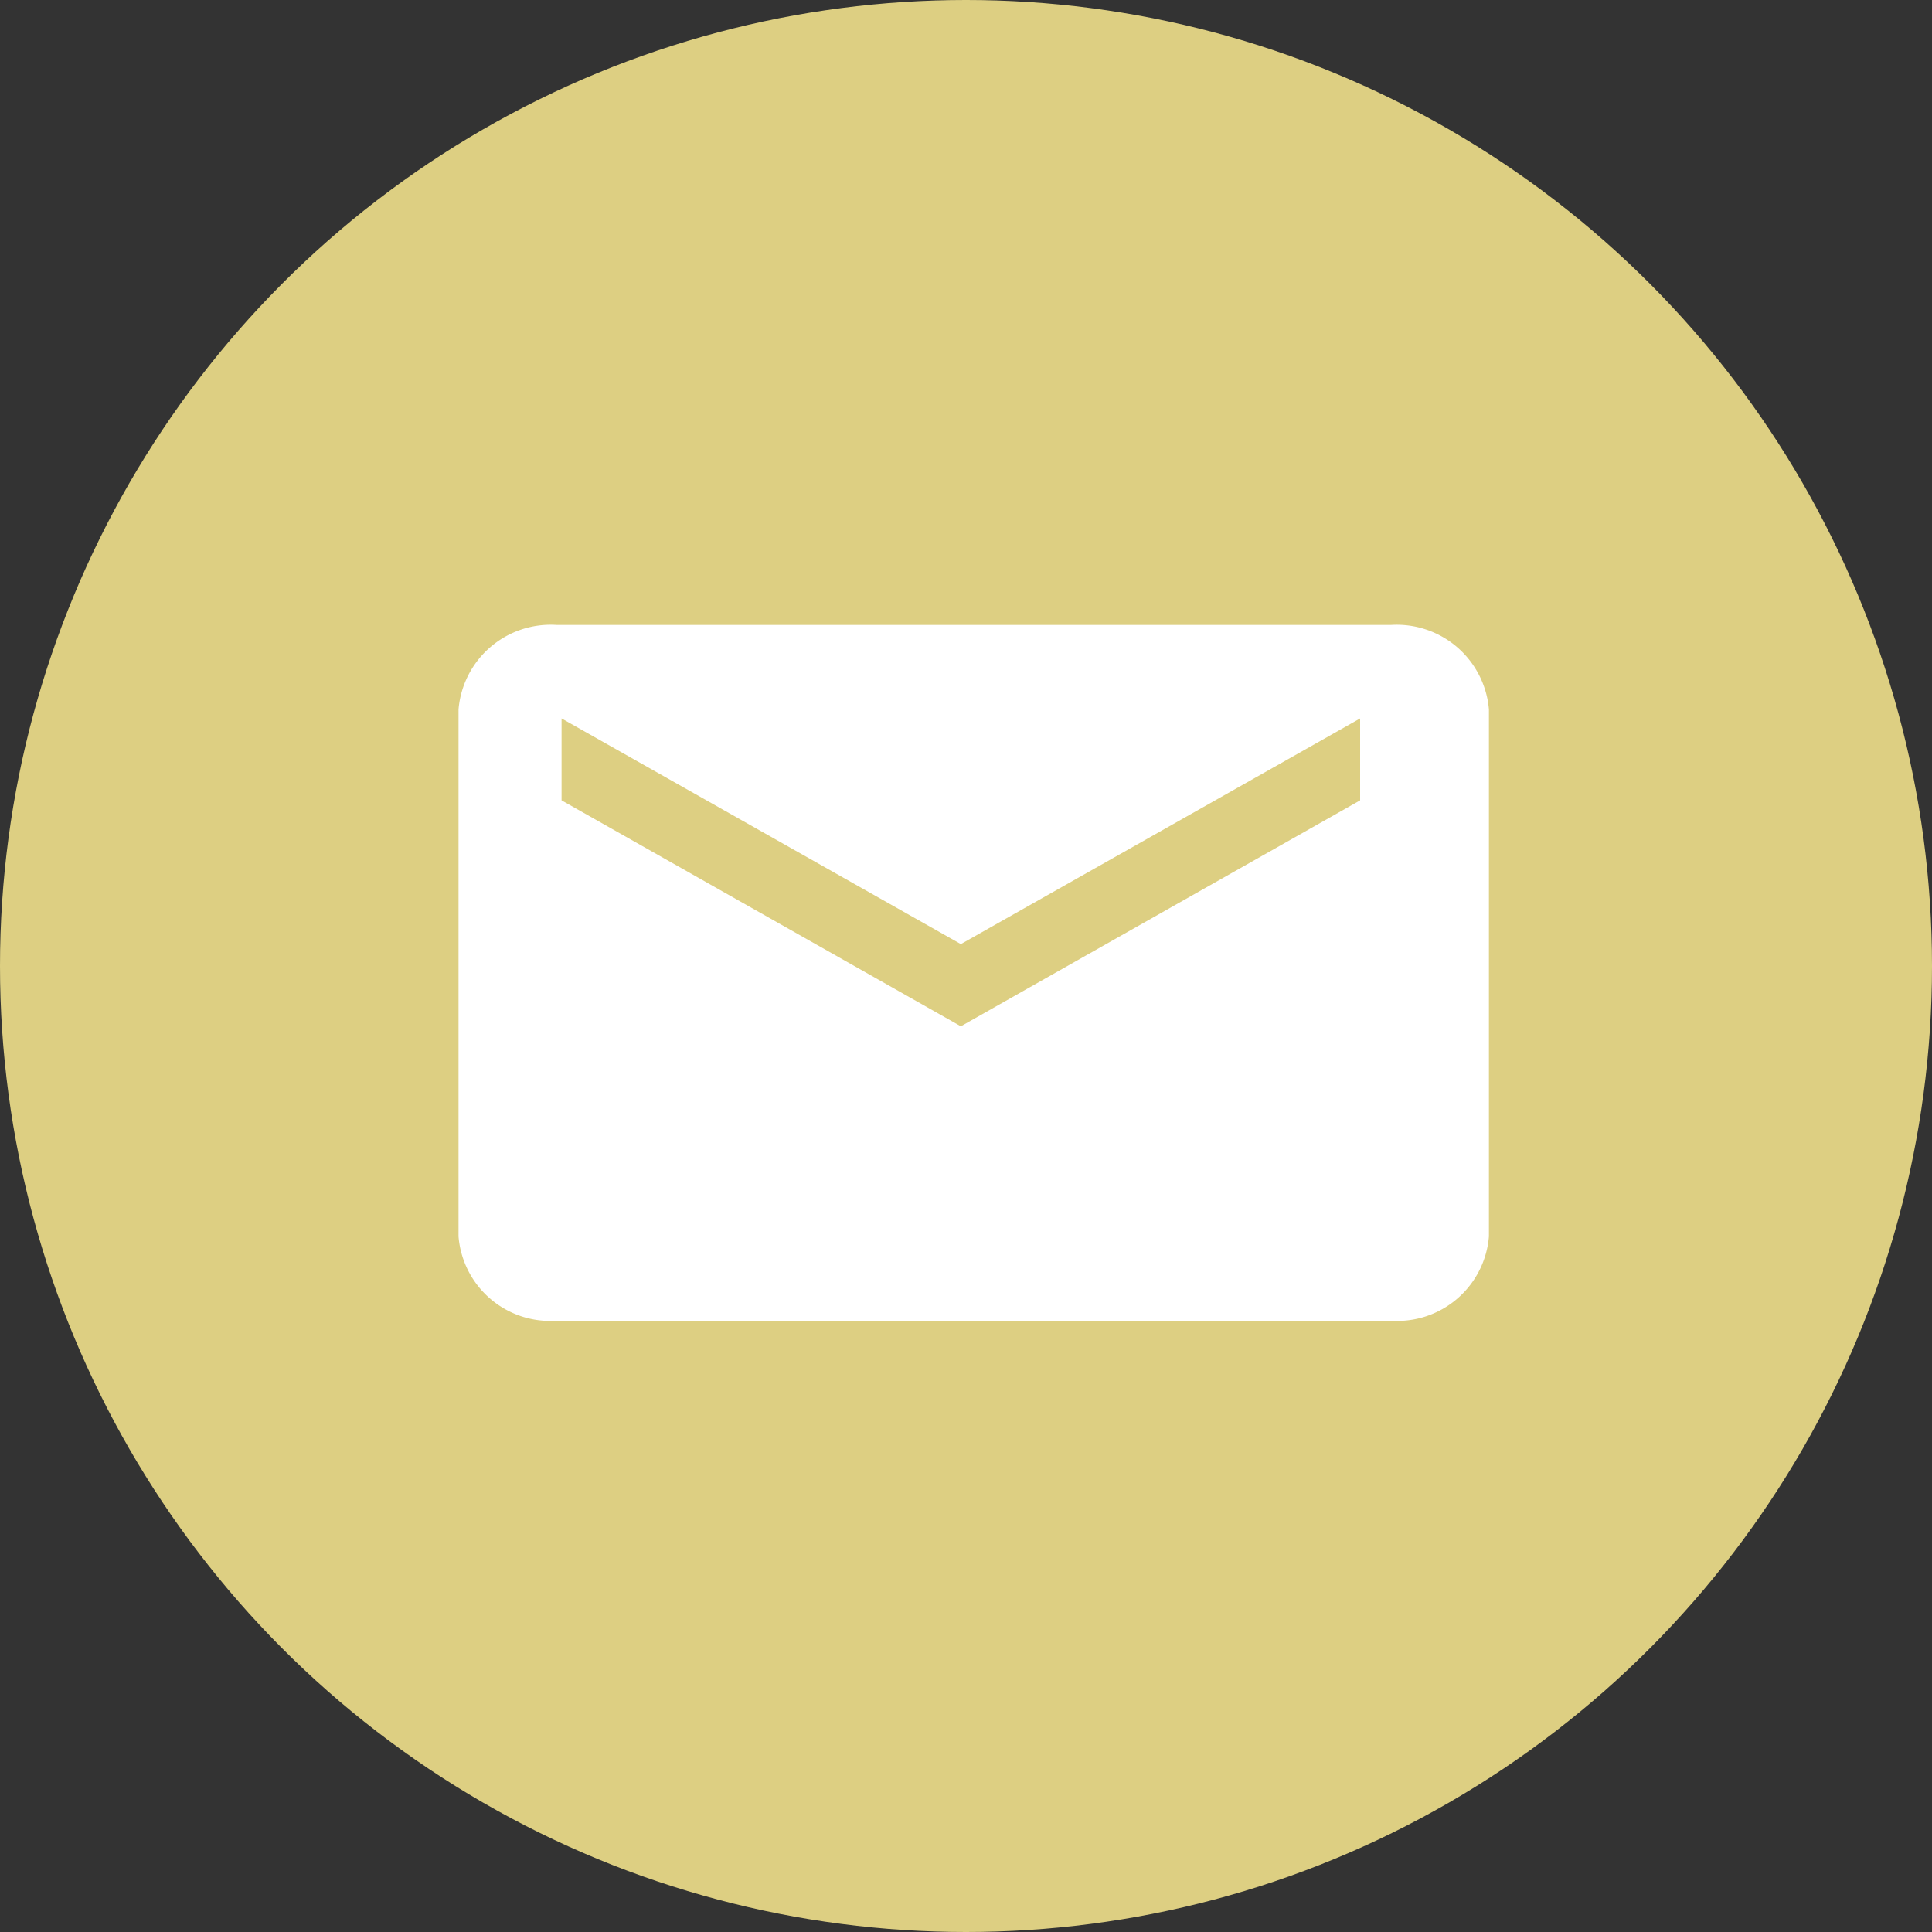
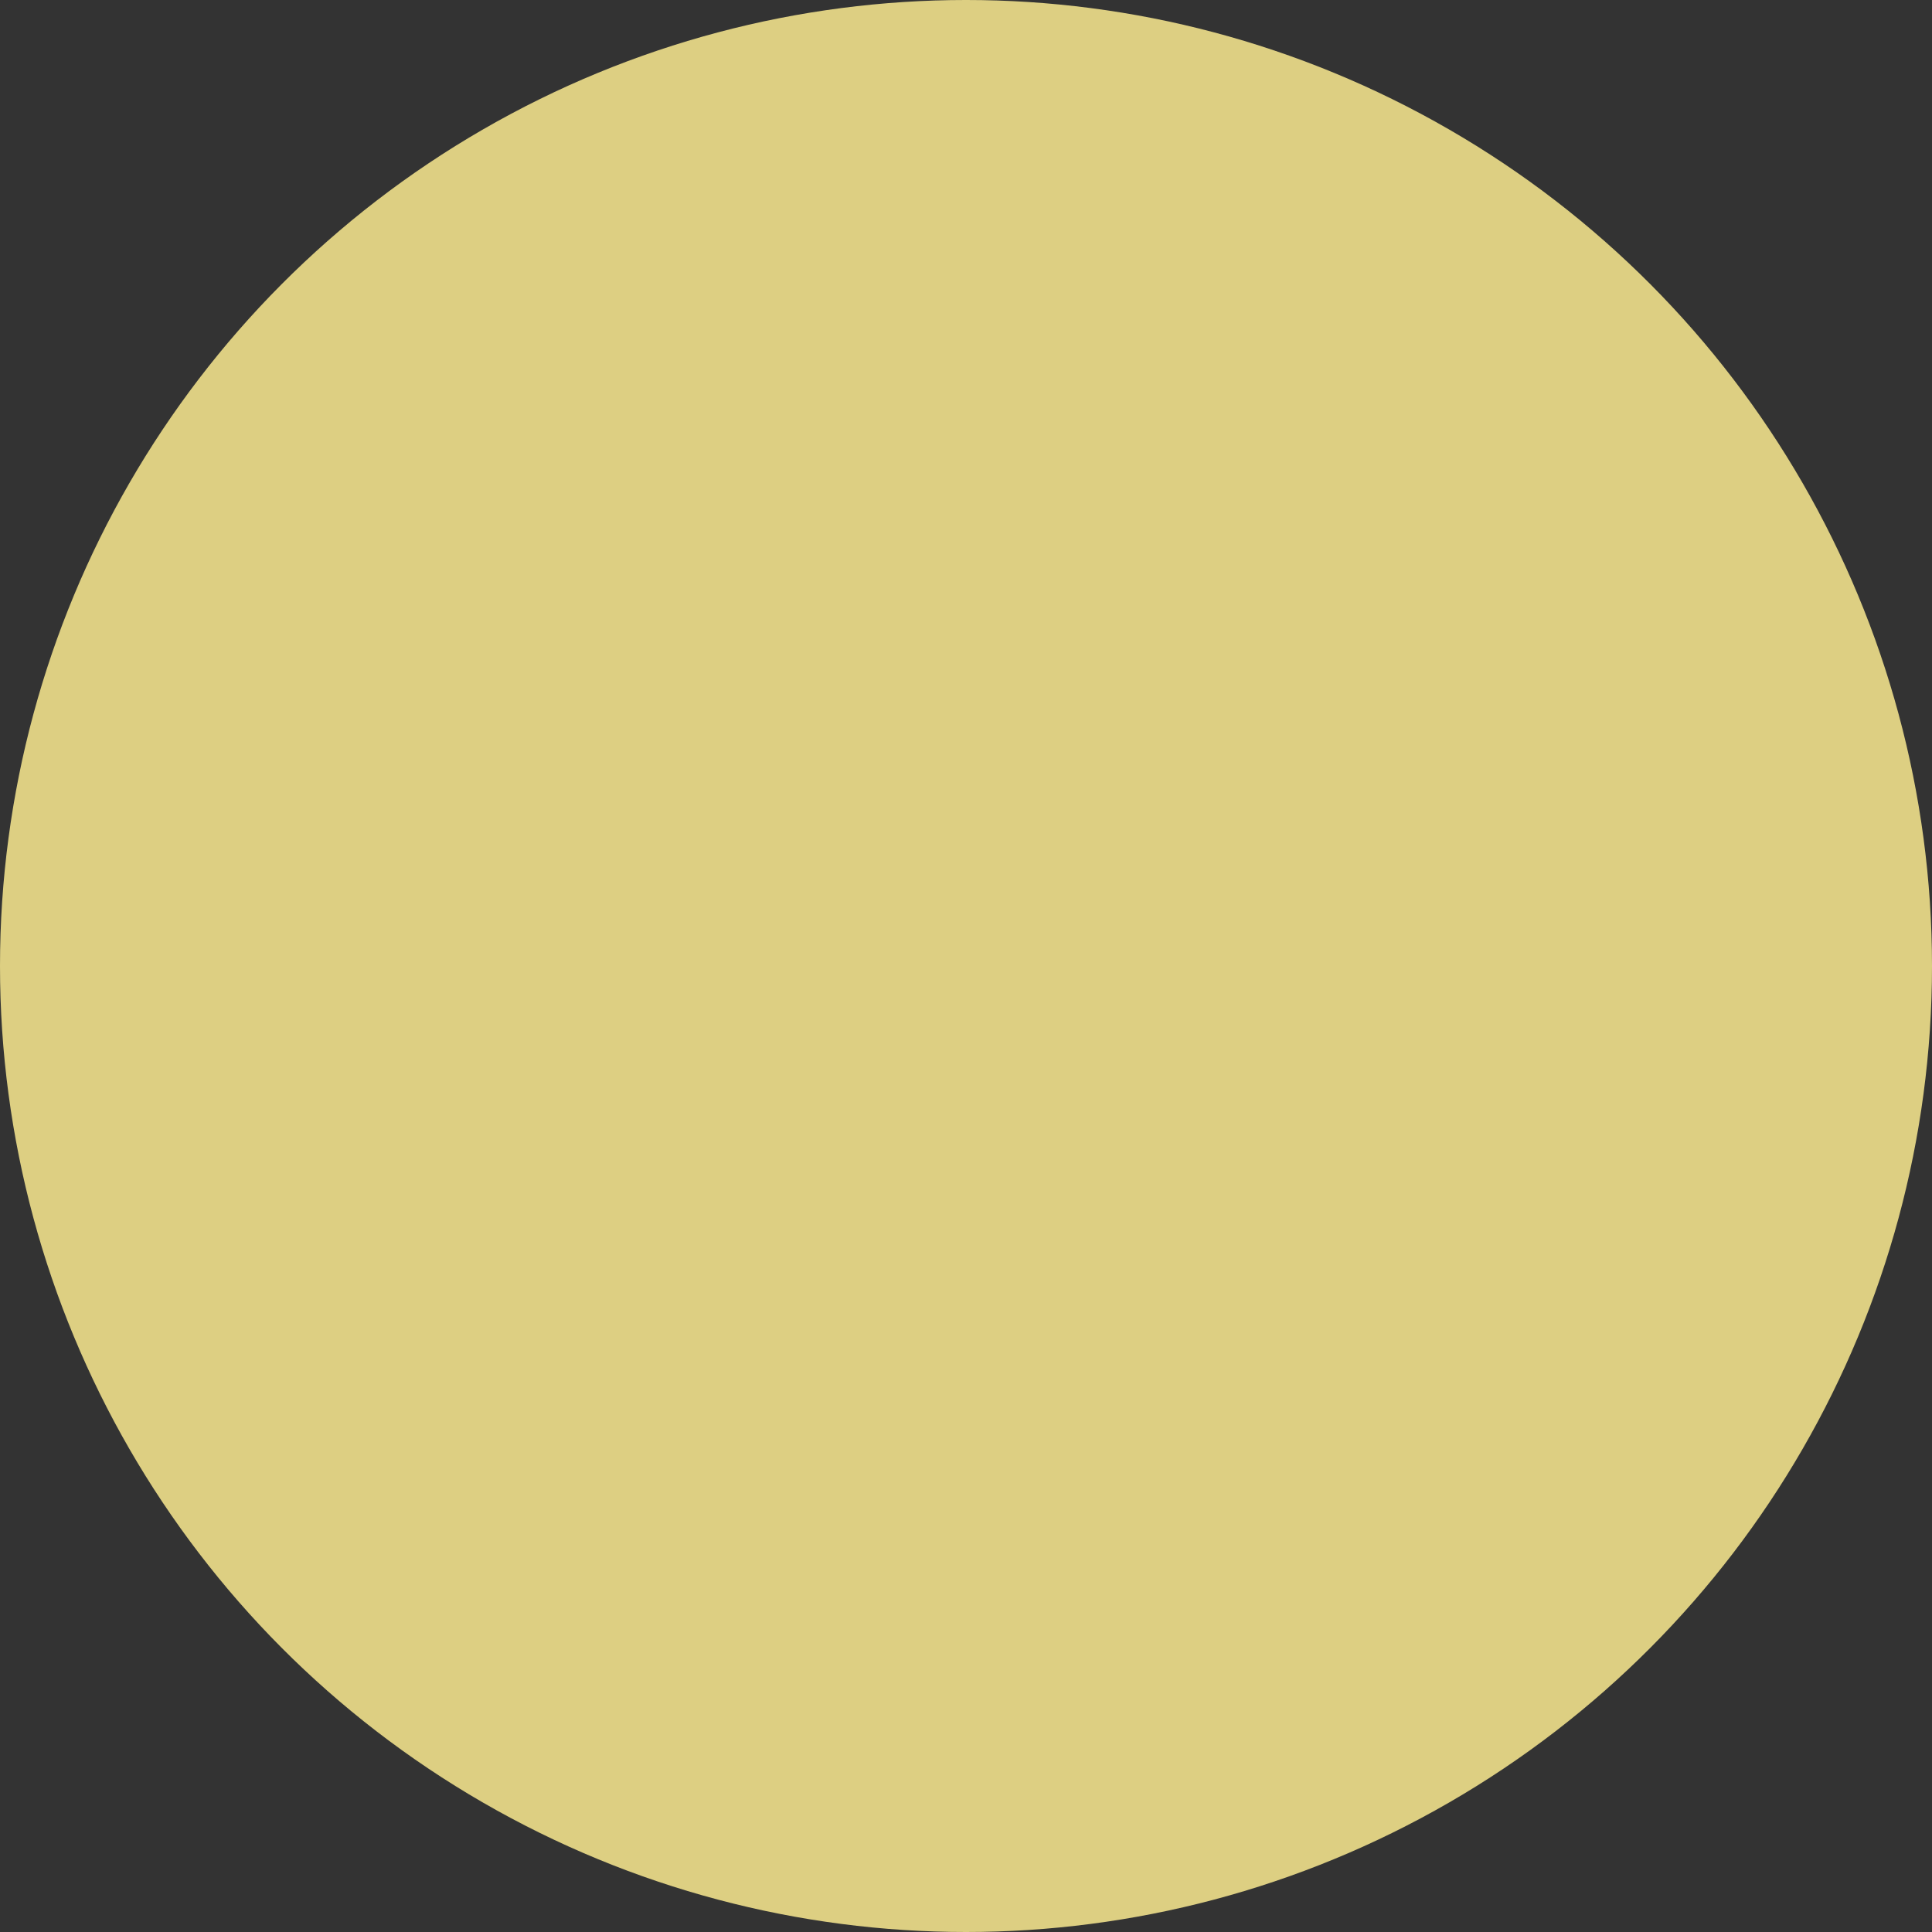
<svg xmlns="http://www.w3.org/2000/svg" viewBox="0 0 75 75">
  <rect x="0" y="0" width="75" height="75" fill="#333333" stroke="none" />
  <g id="b3037601-425b-43e1-9618-48fb8db1dc5a" data-name="Ebene 2">
    <g id="bdee7bc5-d844-407c-8f71-95497c8cce56" data-name="Ebene 1">
      <g id="e15aa2b0-71e1-473b-bec6-ba39e3d79d66" data-name="Mail-Button-gold">
        <circle id="a5a7e101-08d0-481d-b9cf-bcbb07e495ba" data-name="Ellipse 9" cx="37.5" cy="37.5" r="37.5" fill="#ddcf82" />
-         <path id="b034d2e1-c1fc-4f05-b4f7-b2849c673638" data-name="mail-closed" d="M54,24.26H21.61a3.59,3.59,0,0,0-3.81,3.28V48a3.57,3.57,0,0,0,3.81,3.27H54A3.57,3.57,0,0,0,57.8,48V27.54A3.59,3.59,0,0,0,54,24.26ZM52.8,31.07,37.3,39.84,21.8,31.07V27.89l15.5,8.76,15.5-8.76Z" fill="#fff" />
      </g>
    </g>
  </g>
</svg>